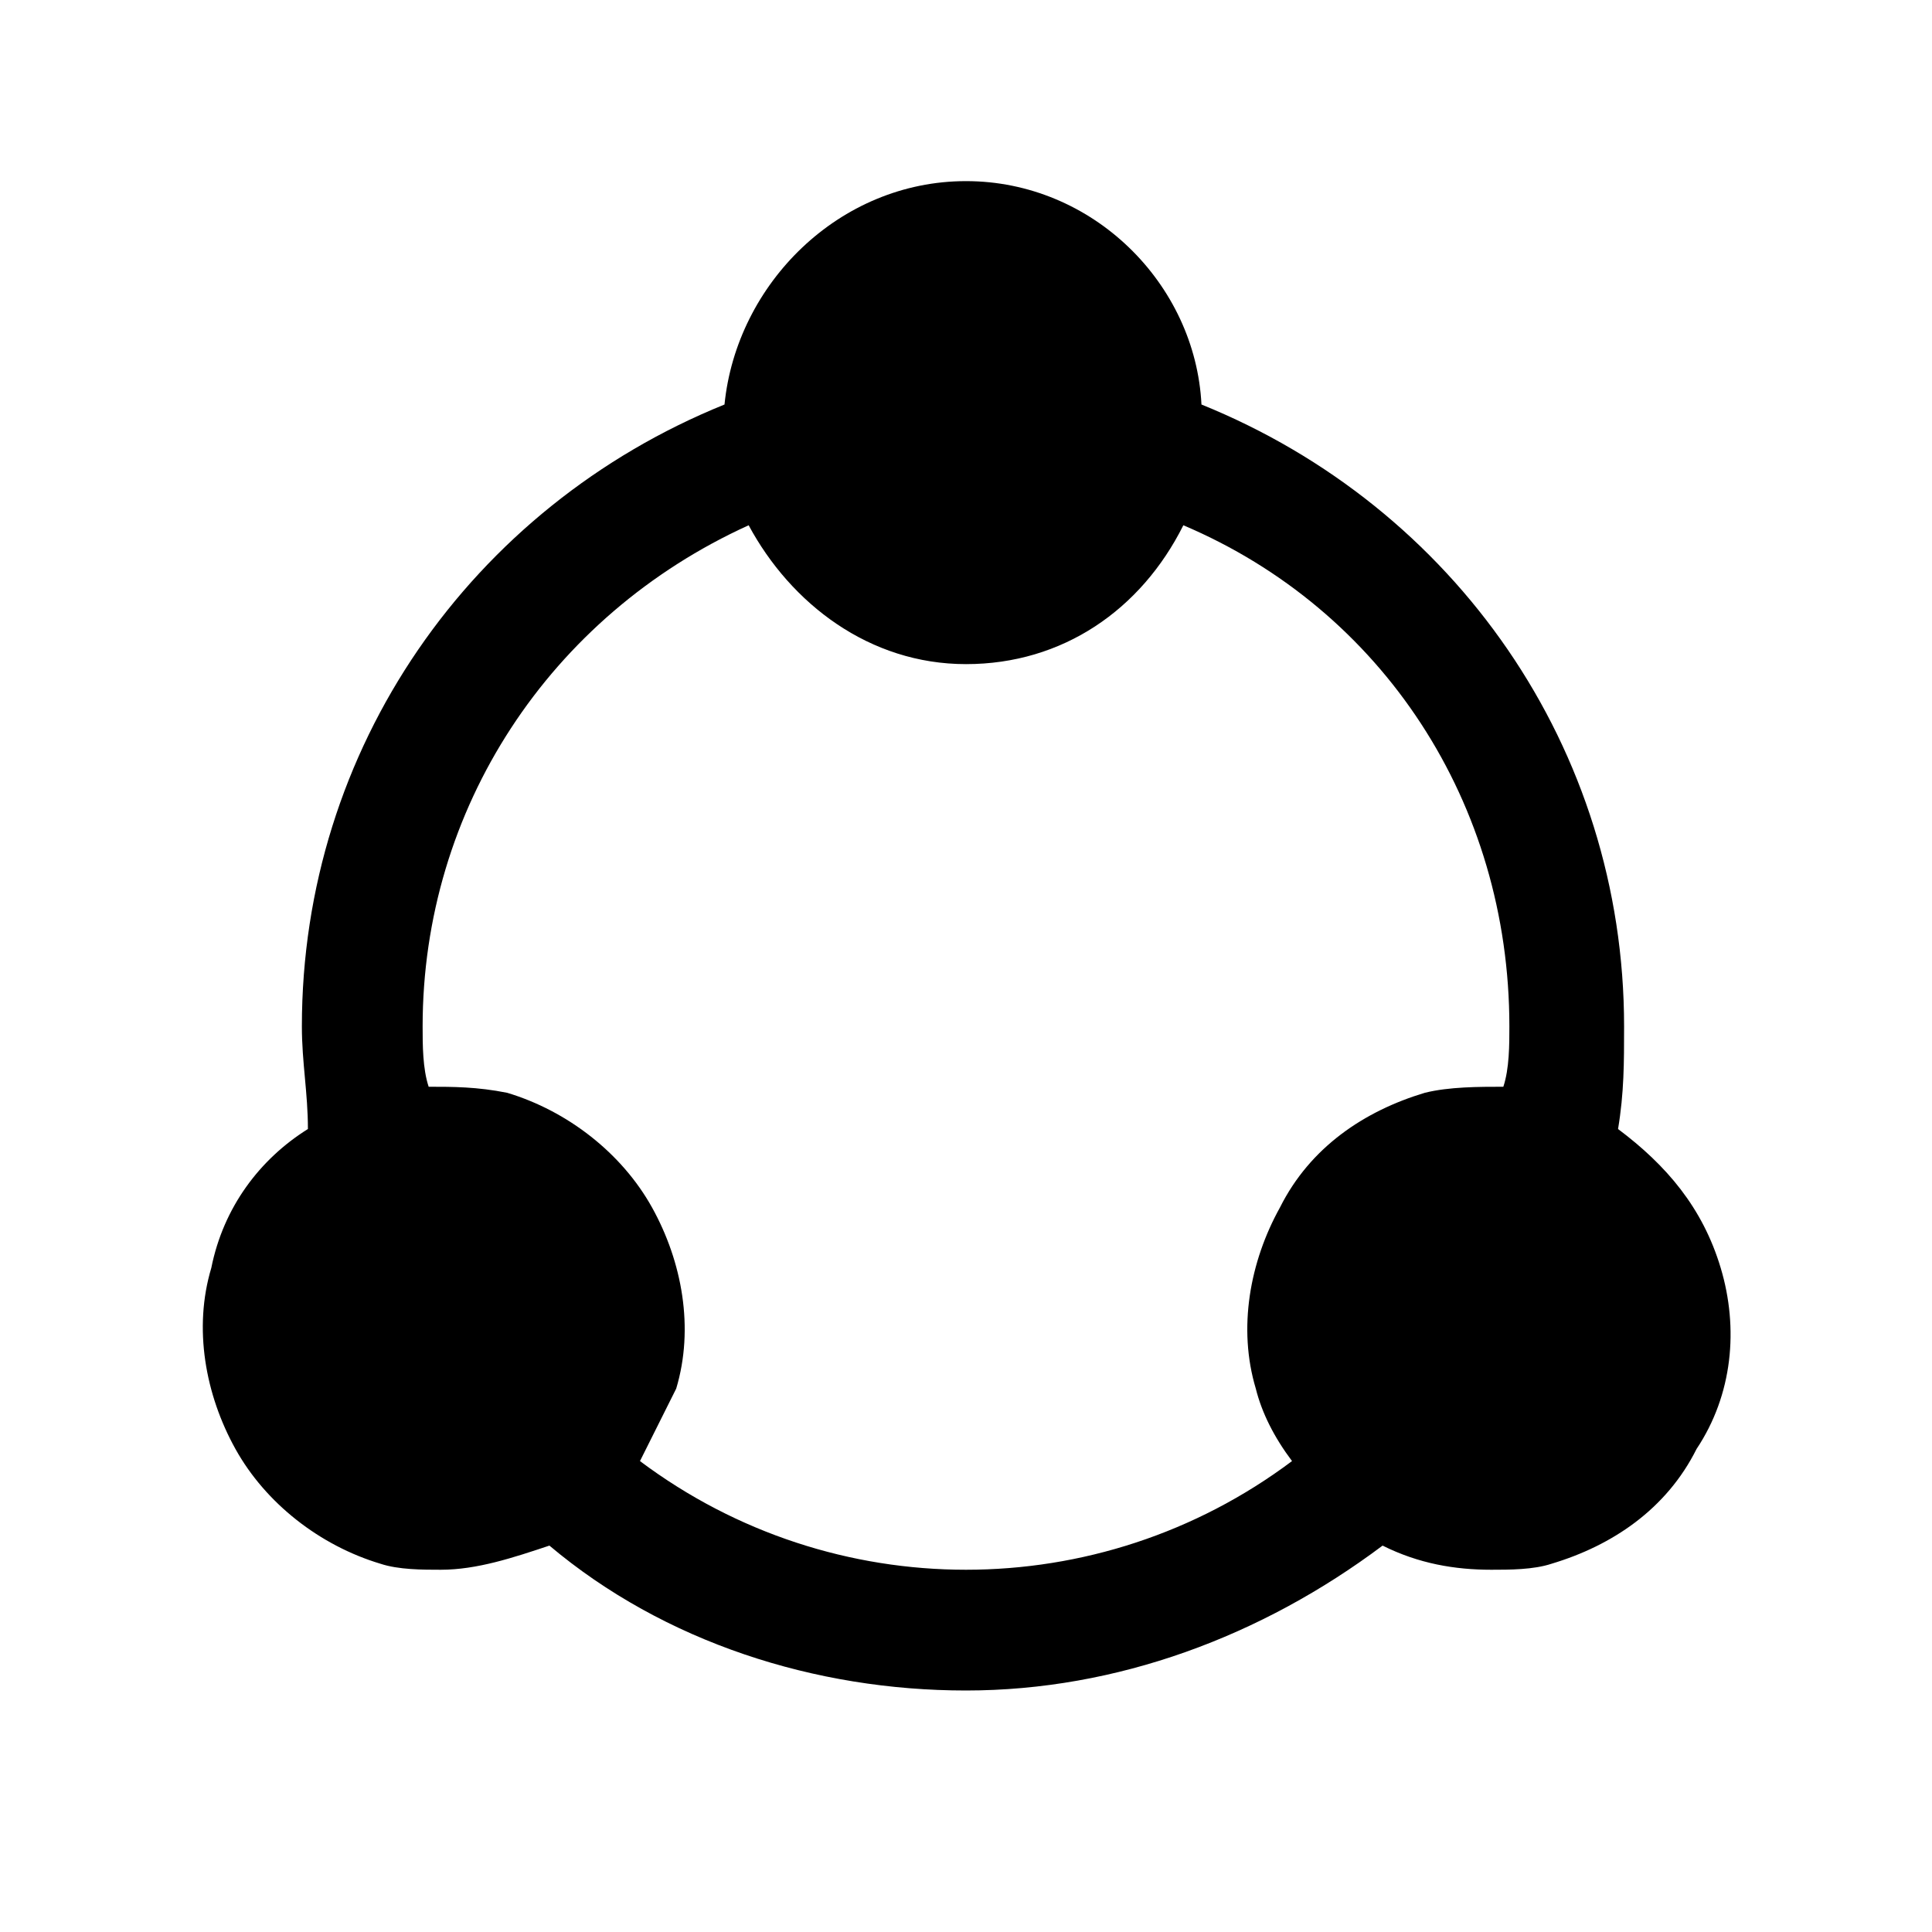
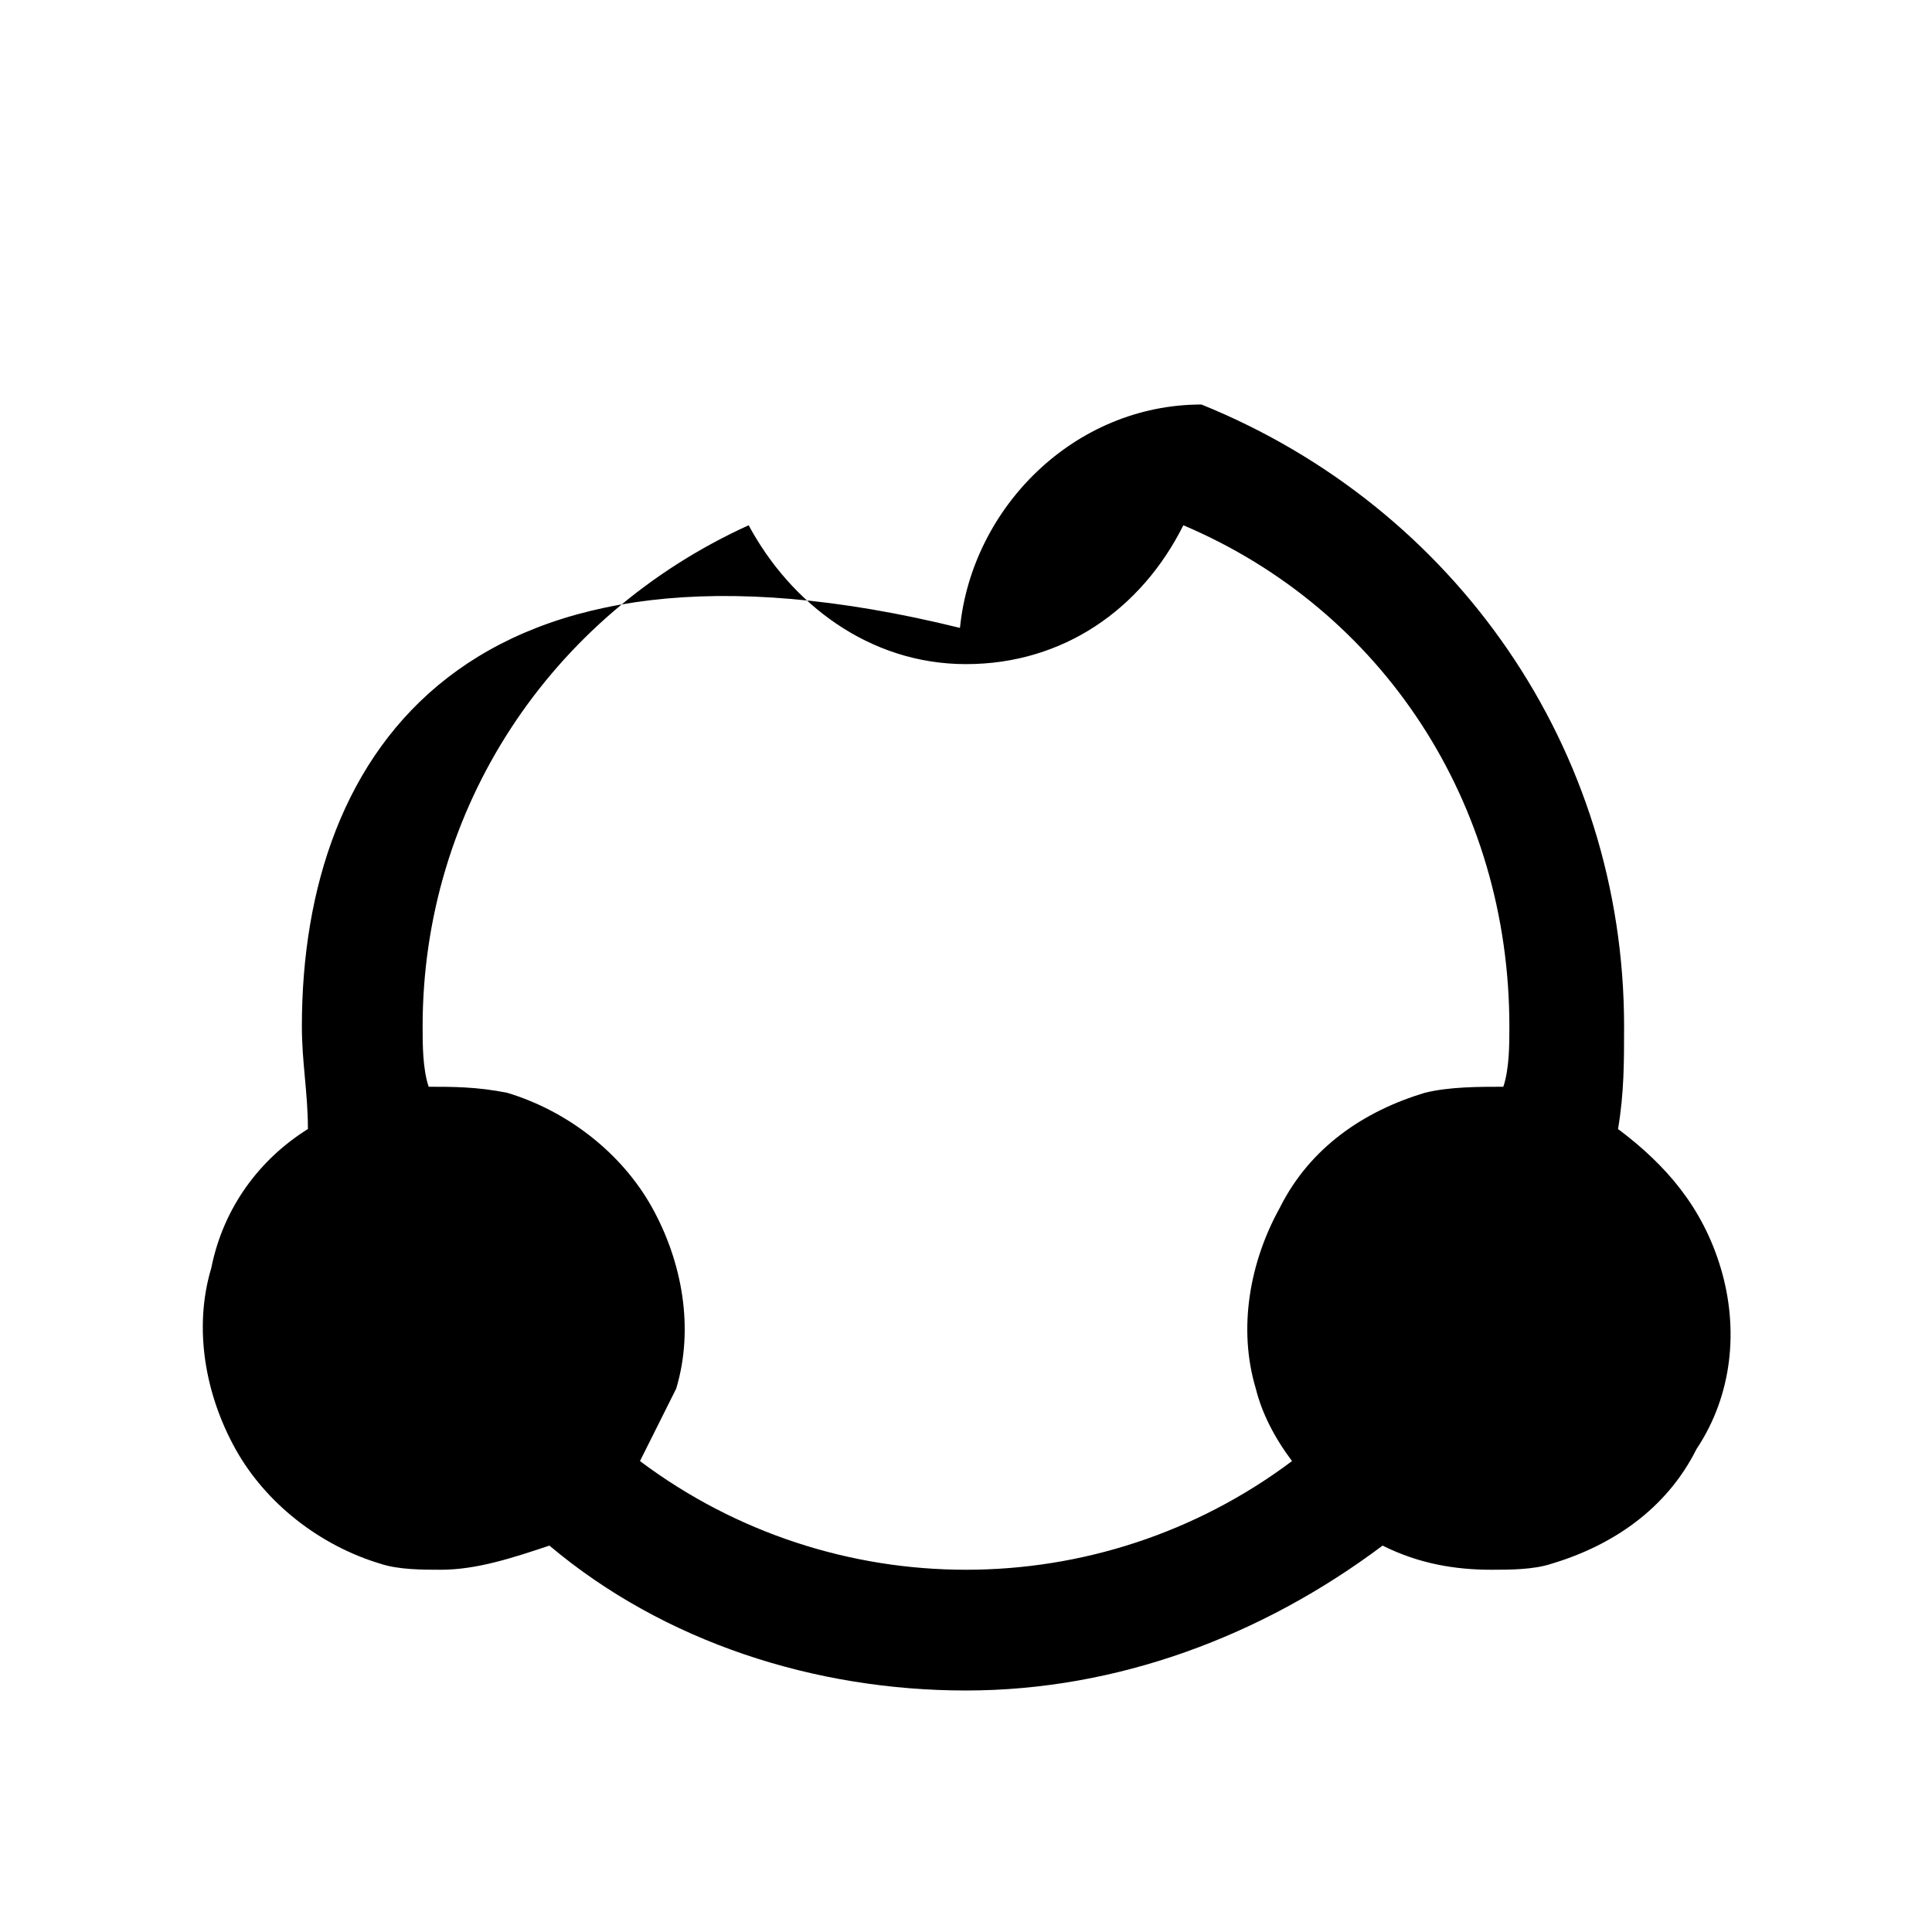
<svg xmlns="http://www.w3.org/2000/svg" fill="#000000" height="800px" width="800px" version="1.1" id="Icons" viewBox="0 0 32 32" xml:space="preserve">
-   <path d="M28.5,21c-0.3-1-0.9-1.7-1.7-2.3c0.1-0.6,0.1-1.1,0.1-1.7c0-4.6-2.8-8.6-7-10.3C19.8,4.7,18.1,3,16,3c-2.1,0-3.8,1.7-4,3.7  C7.8,8.4,5,12.4,5,17c0,0.6,0.1,1.1,0.1,1.7C4.3,19.2,3.7,20,3.5,21c-0.3,1-0.1,2.1,0.4,3c0.5,0.9,1.4,1.6,2.4,1.9  C6.6,26,7,26,7.3,26c0.6,0,1.2-0.2,1.8-0.4c1.9,1.6,4.4,2.4,6.9,2.4c2.5,0,4.9-0.9,6.9-2.4c0.6,0.3,1.2,0.4,1.8,0.4  c0.3,0,0.7,0,1-0.1c1-0.3,1.9-0.9,2.4-1.9C28.7,23.1,28.8,22,28.5,21z M10.6,24.2c0.2-0.4,0.4-0.8,0.6-1.2c0.3-1,0.1-2.1-0.4-3  c-0.5-0.9-1.4-1.6-2.4-1.9C7.9,18,7.5,18,7.1,18C7,17.7,7,17.3,7,17c0-3.6,2.1-6.8,5.4-8.3c0.7,1.3,2,2.3,3.6,2.3s2.9-0.9,3.6-2.3  c3.3,1.4,5.4,4.6,5.4,8.3c0,0.3,0,0.7-0.1,1c-0.4,0-0.9,0-1.3,0.1c-1,0.3-1.9,0.9-2.4,1.9c-0.5,0.9-0.7,2-0.4,3  c0.1,0.4,0.3,0.8,0.6,1.2C19.8,25.4,17.9,26,16,26C14.1,26,12.2,25.4,10.6,24.2z" />
+   <path d="M28.5,21c-0.3-1-0.9-1.7-1.7-2.3c0.1-0.6,0.1-1.1,0.1-1.7c0-4.6-2.8-8.6-7-10.3c-2.1,0-3.8,1.7-4,3.7  C7.8,8.4,5,12.4,5,17c0,0.6,0.1,1.1,0.1,1.7C4.3,19.2,3.7,20,3.5,21c-0.3,1-0.1,2.1,0.4,3c0.5,0.9,1.4,1.6,2.4,1.9  C6.6,26,7,26,7.3,26c0.6,0,1.2-0.2,1.8-0.4c1.9,1.6,4.4,2.4,6.9,2.4c2.5,0,4.9-0.9,6.9-2.4c0.6,0.3,1.2,0.4,1.8,0.4  c0.3,0,0.7,0,1-0.1c1-0.3,1.9-0.9,2.4-1.9C28.7,23.1,28.8,22,28.5,21z M10.6,24.2c0.2-0.4,0.4-0.8,0.6-1.2c0.3-1,0.1-2.1-0.4-3  c-0.5-0.9-1.4-1.6-2.4-1.9C7.9,18,7.5,18,7.1,18C7,17.7,7,17.3,7,17c0-3.6,2.1-6.8,5.4-8.3c0.7,1.3,2,2.3,3.6,2.3s2.9-0.9,3.6-2.3  c3.3,1.4,5.4,4.6,5.4,8.3c0,0.3,0,0.7-0.1,1c-0.4,0-0.9,0-1.3,0.1c-1,0.3-1.9,0.9-2.4,1.9c-0.5,0.9-0.7,2-0.4,3  c0.1,0.4,0.3,0.8,0.6,1.2C19.8,25.4,17.9,26,16,26C14.1,26,12.2,25.4,10.6,24.2z" />
</svg>